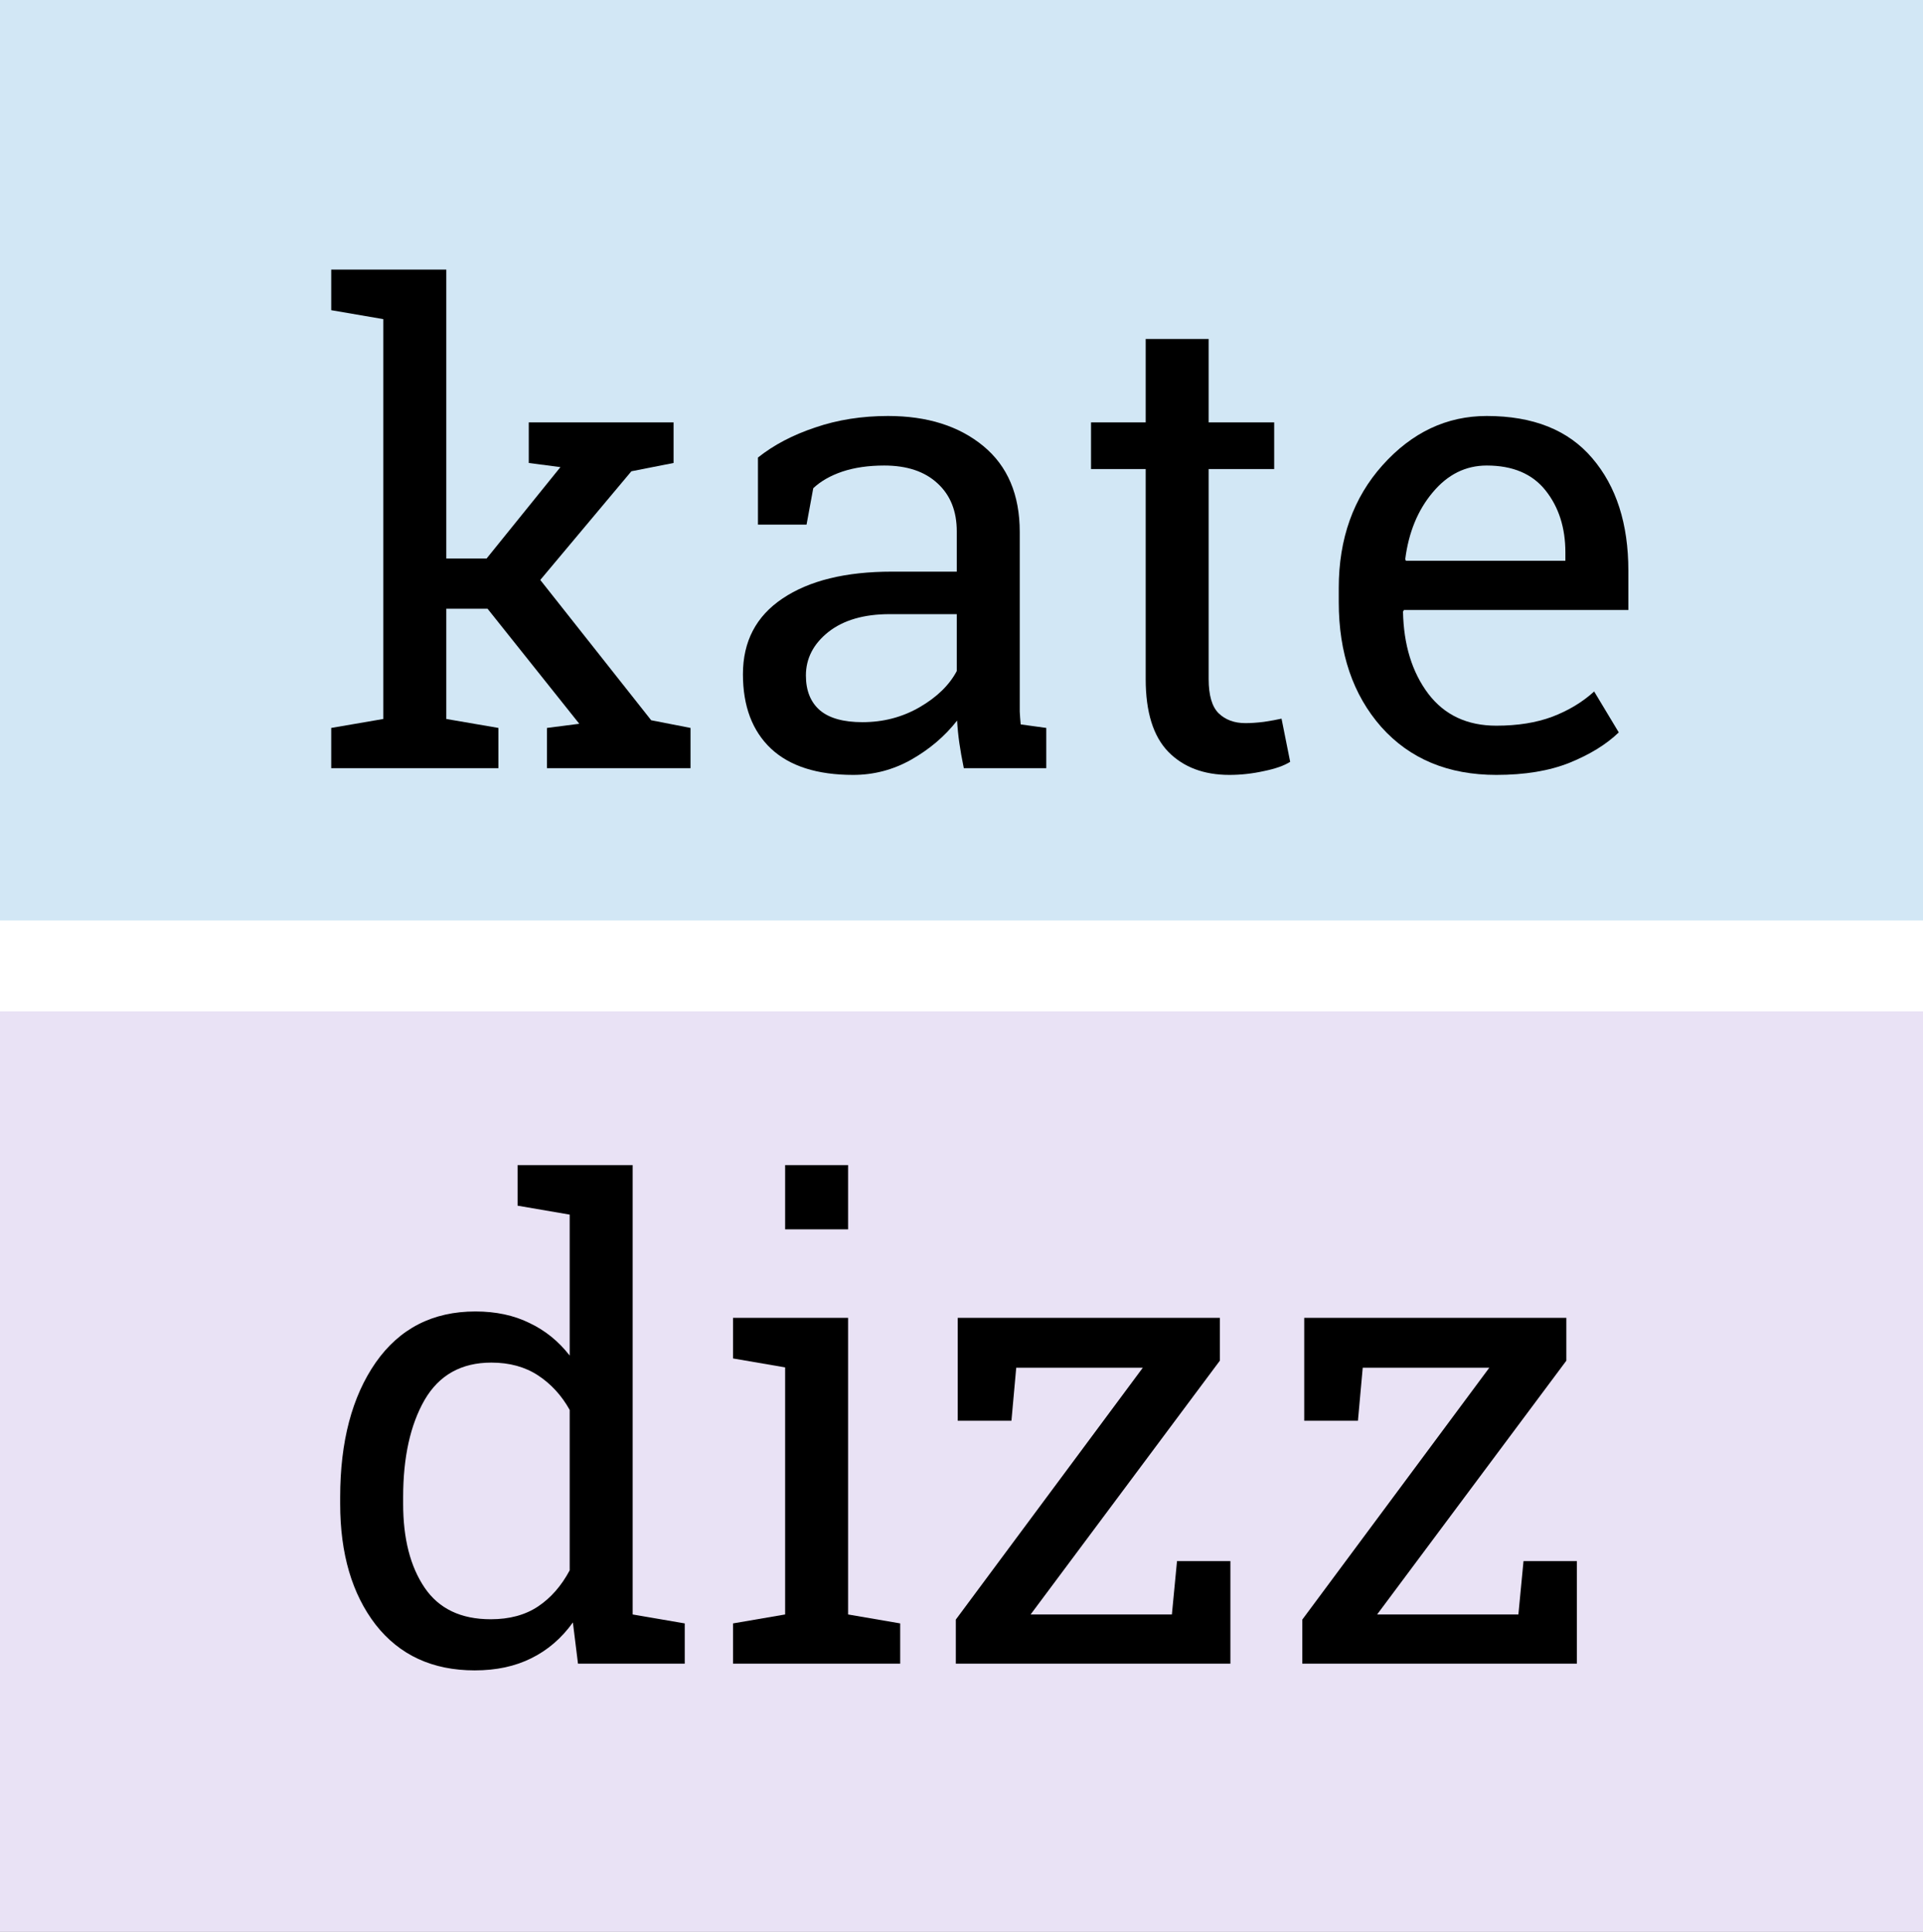
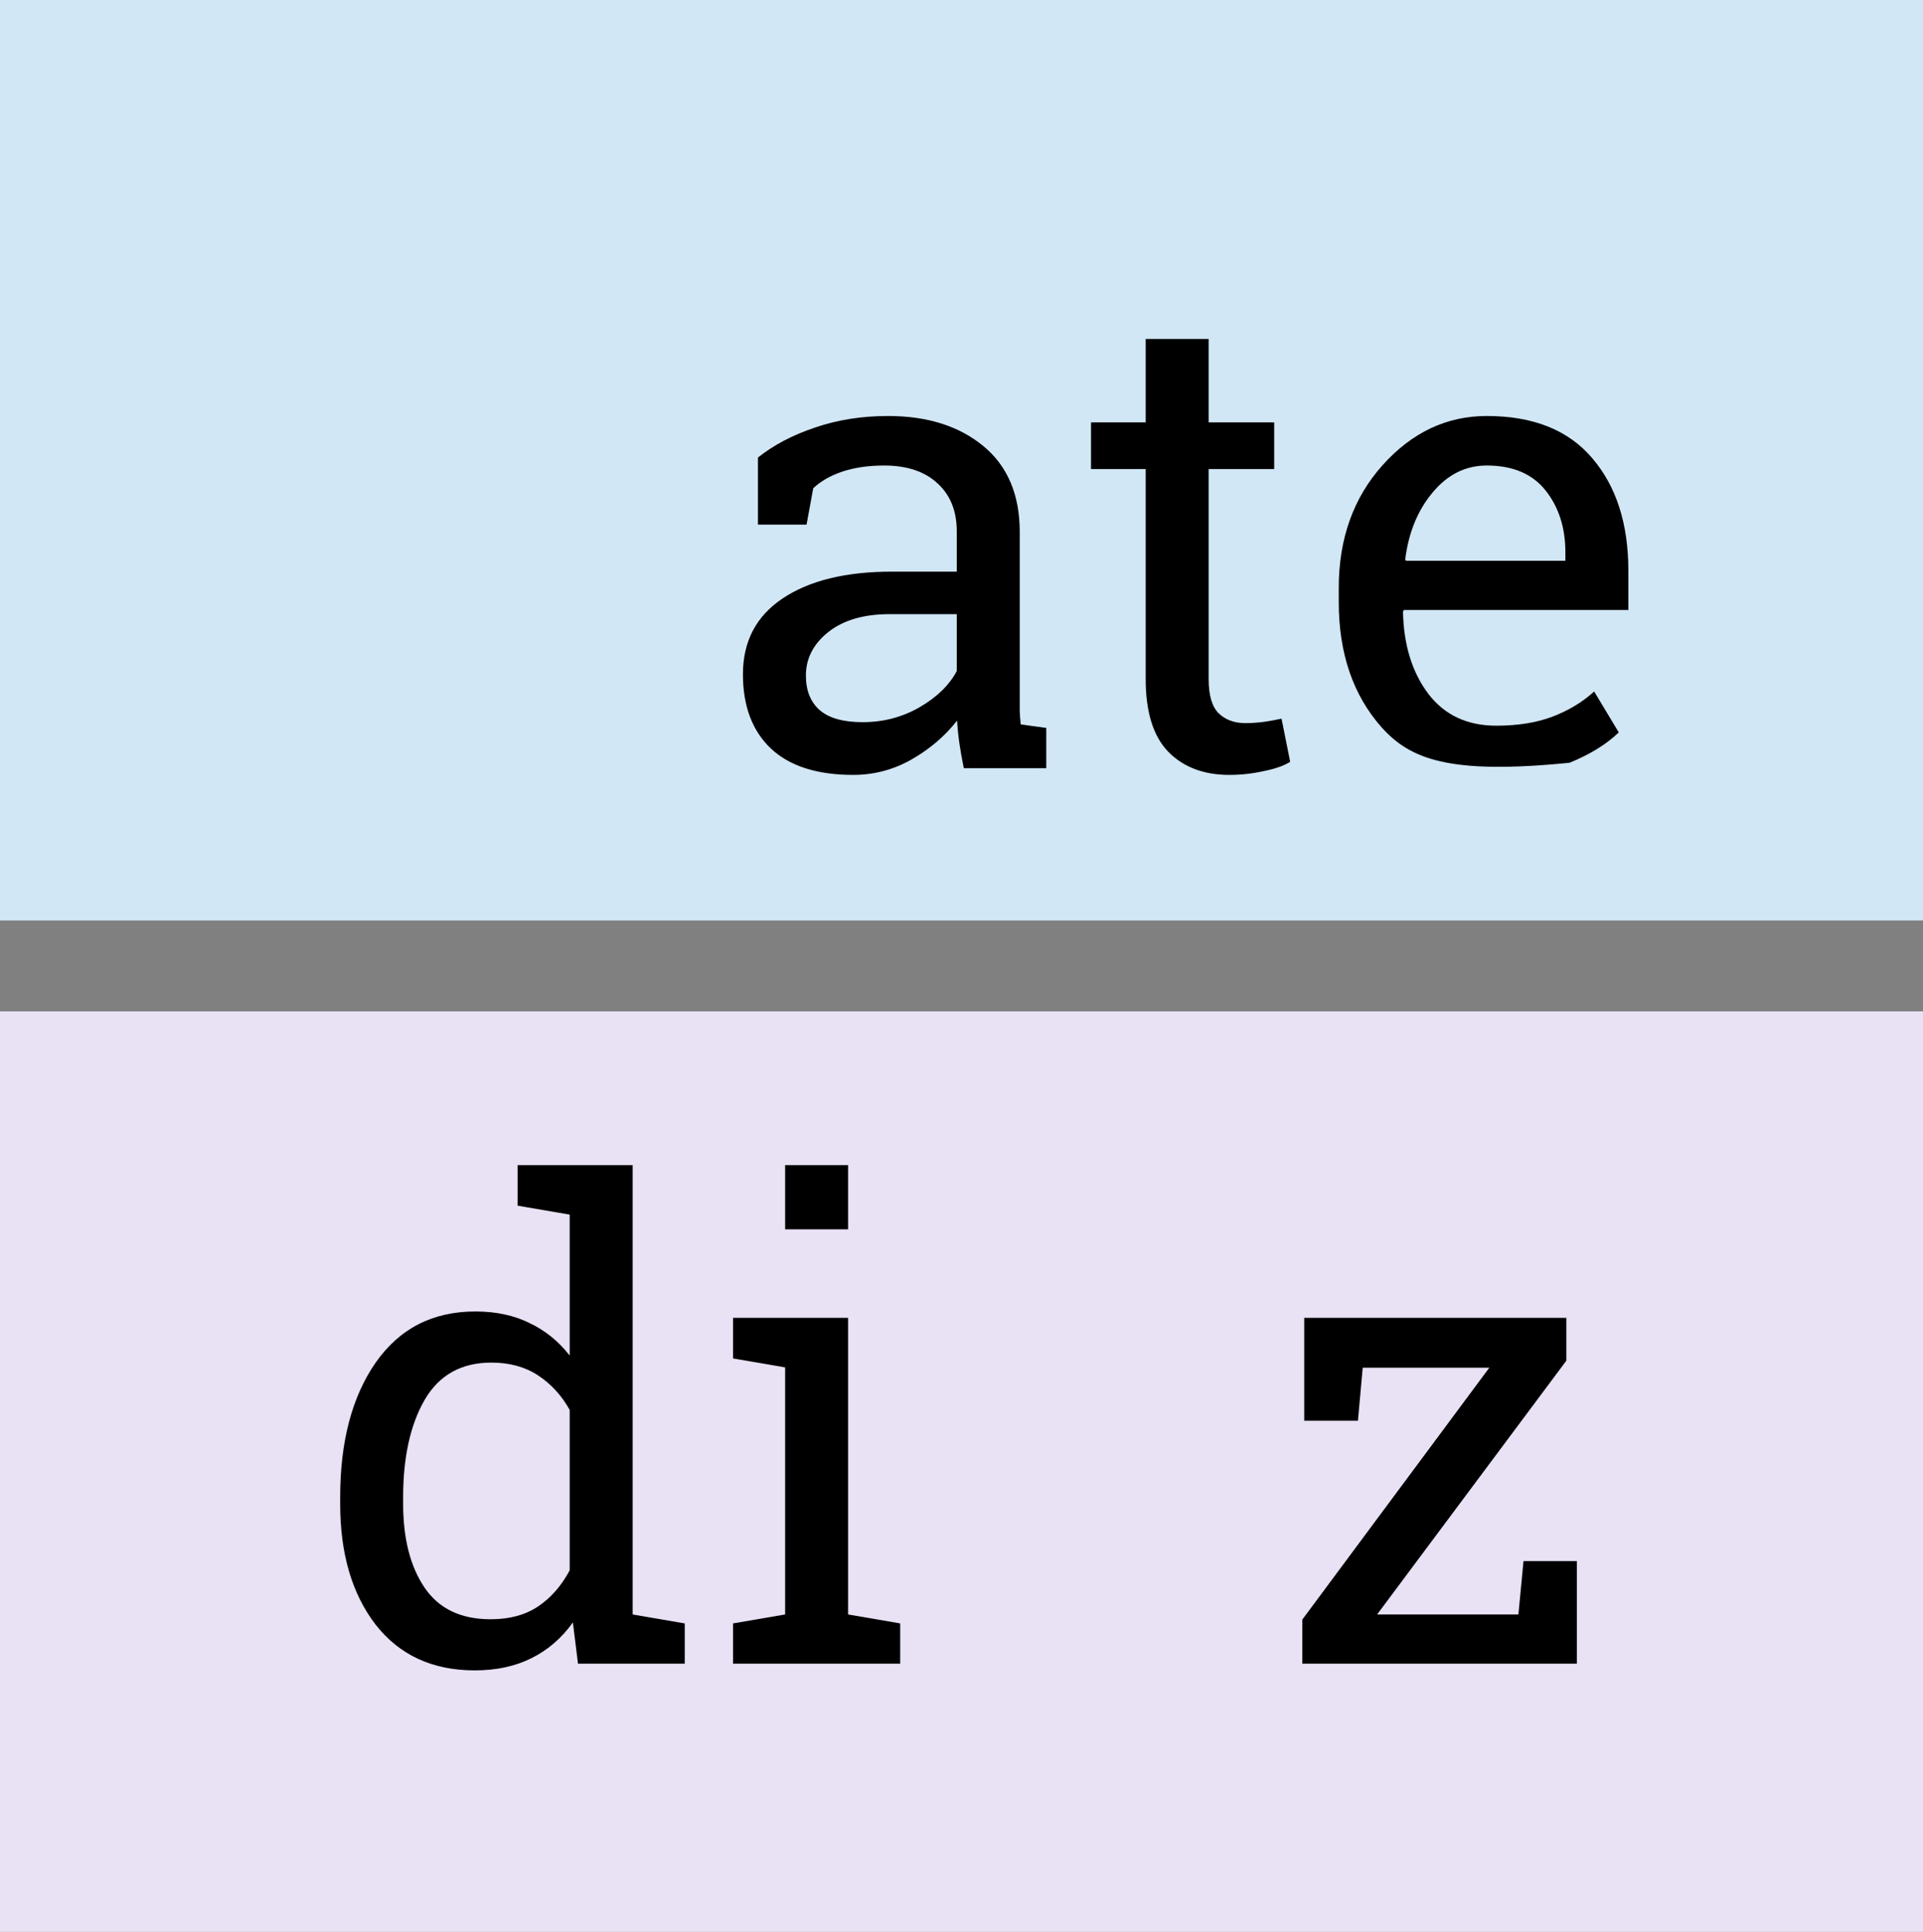
<svg xmlns="http://www.w3.org/2000/svg" width="846" height="850" viewBox="0 0 846 850" fill="none">
  <rect x="0" y="0" width="846" height="850" fill="#808080" stroke="none" />
-   <path d="M0 11H846V849H0V11Z" fill="white" />
  <rect width="846" height="405" fill="#D2E7F5" />
  <rect y="445" width="846" height="405" fill="#E9E2F5" />
-   <path d="M145.719 338V320.281L168.641 316.344V140.422L145.719 136.484V118.625H196.344V245.75H214.062L246.547 205.531L232.625 203.703V185.844H296.328V203.703L277.766 207.359L237.688 255.172L286.484 316.906L303.781 320.281V338H240.641V320.281L254.844 318.453L214.484 267.828H196.344V316.344L219.266 320.281V338H145.719Z" fill="black" />
  <path d="M326.844 296.656C326.844 282.219 332.656 271.109 344.281 263.328C356 255.453 372.031 251.516 392.375 251.516H420.922V233.797C420.922 224.891 418.109 217.859 412.484 212.703C406.859 207.453 399.031 204.828 389 204.828C382.062 204.828 375.922 205.719 370.578 207.5C365.328 209.281 361.062 211.719 357.781 214.812L354.828 230.844H333.453V201.312C340.391 195.781 348.781 191.375 358.625 188.094C368.469 184.719 379.156 183.031 390.688 183.031C407.938 183.031 421.906 187.438 432.594 196.25C443.281 205.062 448.625 217.672 448.625 234.078V307.344C448.625 309.312 448.625 311.234 448.625 313.109C448.719 314.984 448.859 316.859 449.047 318.734L460.297 320.281V338H424.016C423.172 333.875 422.516 330.172 422.047 326.891C421.578 323.609 421.25 320.328 421.062 317.047C415.719 323.891 409.016 329.609 400.953 334.203C392.984 338.703 384.453 340.953 375.359 340.953C359.516 340.953 347.469 337.109 339.219 329.422C330.969 321.641 326.844 310.719 326.844 296.656ZM354.547 297.219C354.547 303.875 356.609 308.984 360.734 312.547C364.859 316.016 371.094 317.75 379.438 317.75C388.625 317.75 397.016 315.547 404.609 311.141C412.203 306.734 417.641 301.438 420.922 295.25V270.219H391.391C380.047 270.219 371.047 272.844 364.391 278.094C357.828 283.344 354.547 289.719 354.547 297.219Z" fill="black" />
  <path d="M479.984 206.375V185.844H504.031V149.141H531.734V185.844H560.562V206.375H531.734V298.766C531.734 305.891 533.188 310.906 536.094 313.812C539.094 316.719 543.031 318.172 547.906 318.172C550.344 318.172 553.062 317.984 556.062 317.609C559.156 317.141 561.734 316.672 563.797 316.203L567.594 335.188C564.969 336.875 561.125 338.234 556.062 339.266C551 340.391 545.938 340.953 540.875 340.953C529.625 340.953 520.672 337.578 514.016 330.828C507.359 323.984 504.031 313.297 504.031 298.766V206.375H479.984Z" fill="black" />
-   <path d="M588.969 264.875V258.688C588.969 237.031 595.391 219.031 608.234 204.688C621.172 190.25 636.453 183.031 654.078 183.031C674.516 183.031 689.984 189.219 700.484 201.594C711.078 213.969 716.375 230.469 716.375 251.094V268.391H617.656L617.234 269.094C617.516 283.719 621.219 295.766 628.344 305.234C635.469 314.609 645.453 319.297 658.297 319.297C667.672 319.297 675.875 317.984 682.906 315.359C690.031 312.641 696.172 308.938 701.328 304.25L712.156 322.25C706.719 327.5 699.5 331.953 690.5 335.609C681.594 339.172 670.859 340.953 658.297 340.953C637.109 340.953 620.234 333.922 607.672 319.859C595.203 305.703 588.969 287.375 588.969 264.875ZM618.219 246.031L618.5 246.734H688.672V243.078C688.672 232.203 685.766 223.109 679.953 215.797C674.141 208.484 665.516 204.828 654.078 204.828C644.797 204.828 636.875 208.766 630.312 216.641C623.75 224.422 619.719 234.219 618.219 246.031Z" fill="black" />
+   <path d="M588.969 264.875V258.688C588.969 237.031 595.391 219.031 608.234 204.688C621.172 190.25 636.453 183.031 654.078 183.031C674.516 183.031 689.984 189.219 700.484 201.594C711.078 213.969 716.375 230.469 716.375 251.094V268.391H617.656L617.234 269.094C617.516 283.719 621.219 295.766 628.344 305.234C635.469 314.609 645.453 319.297 658.297 319.297C667.672 319.297 675.875 317.984 682.906 315.359C690.031 312.641 696.172 308.938 701.328 304.25L712.156 322.25C706.719 327.5 699.5 331.953 690.5 335.609C637.109 340.953 620.234 333.922 607.672 319.859C595.203 305.703 588.969 287.375 588.969 264.875ZM618.219 246.031L618.5 246.734H688.672V243.078C688.672 232.203 685.766 223.109 679.953 215.797C674.141 208.484 665.516 204.828 654.078 204.828C644.797 204.828 636.875 208.766 630.312 216.641C623.75 224.422 619.719 234.219 618.219 246.031Z" fill="black" />
  <path d="M149.656 661.688V658.734C149.656 634.266 154.859 614.531 165.266 599.531C175.766 584.531 190.391 577.031 209.141 577.031C218.141 577.031 226.062 578.719 232.906 582.094C239.844 585.375 245.75 590.156 250.625 596.438V534.422L227.703 530.484V512.625H250.625H278.328V710.344L301.25 714.281V732H254.281L252.031 713.859C247.062 720.797 240.969 726.047 233.75 729.609C226.625 733.172 218.328 734.953 208.859 734.953C190.297 734.953 175.766 728.25 165.266 714.844C154.859 701.344 149.656 683.625 149.656 661.688ZM177.359 661.688C177.359 676.969 180.5 689.25 186.781 698.531C193.062 707.812 202.766 712.453 215.891 712.453C224.141 712.453 231.078 710.578 236.703 706.828C242.328 703.078 246.969 697.781 250.625 690.938V620.344C247.062 613.969 242.422 608.906 236.703 605.156C230.984 601.406 224.141 599.531 216.172 599.531C202.953 599.531 193.156 605.016 186.781 615.984C180.5 626.953 177.359 641.203 177.359 658.734V661.688Z" fill="black" />
  <path d="M322.484 732V714.281L345.406 710.344V601.641L322.484 597.703V579.844H373.109V710.344L396.031 714.281V732H322.484ZM345.406 540.891V512.625H373.109V540.891H345.406Z" fill="black" />
-   <path d="M420.5 732V712.594L502.766 601.781H447.078L444.969 625.125H421.344V579.844H536.656V598.688L453.406 710.344H515.562L517.812 686.859H541.297V732H420.5Z" fill="black" />
  <path d="M572.938 732V712.594L655.203 601.781H599.516L597.406 625.125H573.781V579.844H689.094V598.688L605.844 710.344H668L670.25 686.859H693.734V732H572.938Z" fill="black" />
</svg>